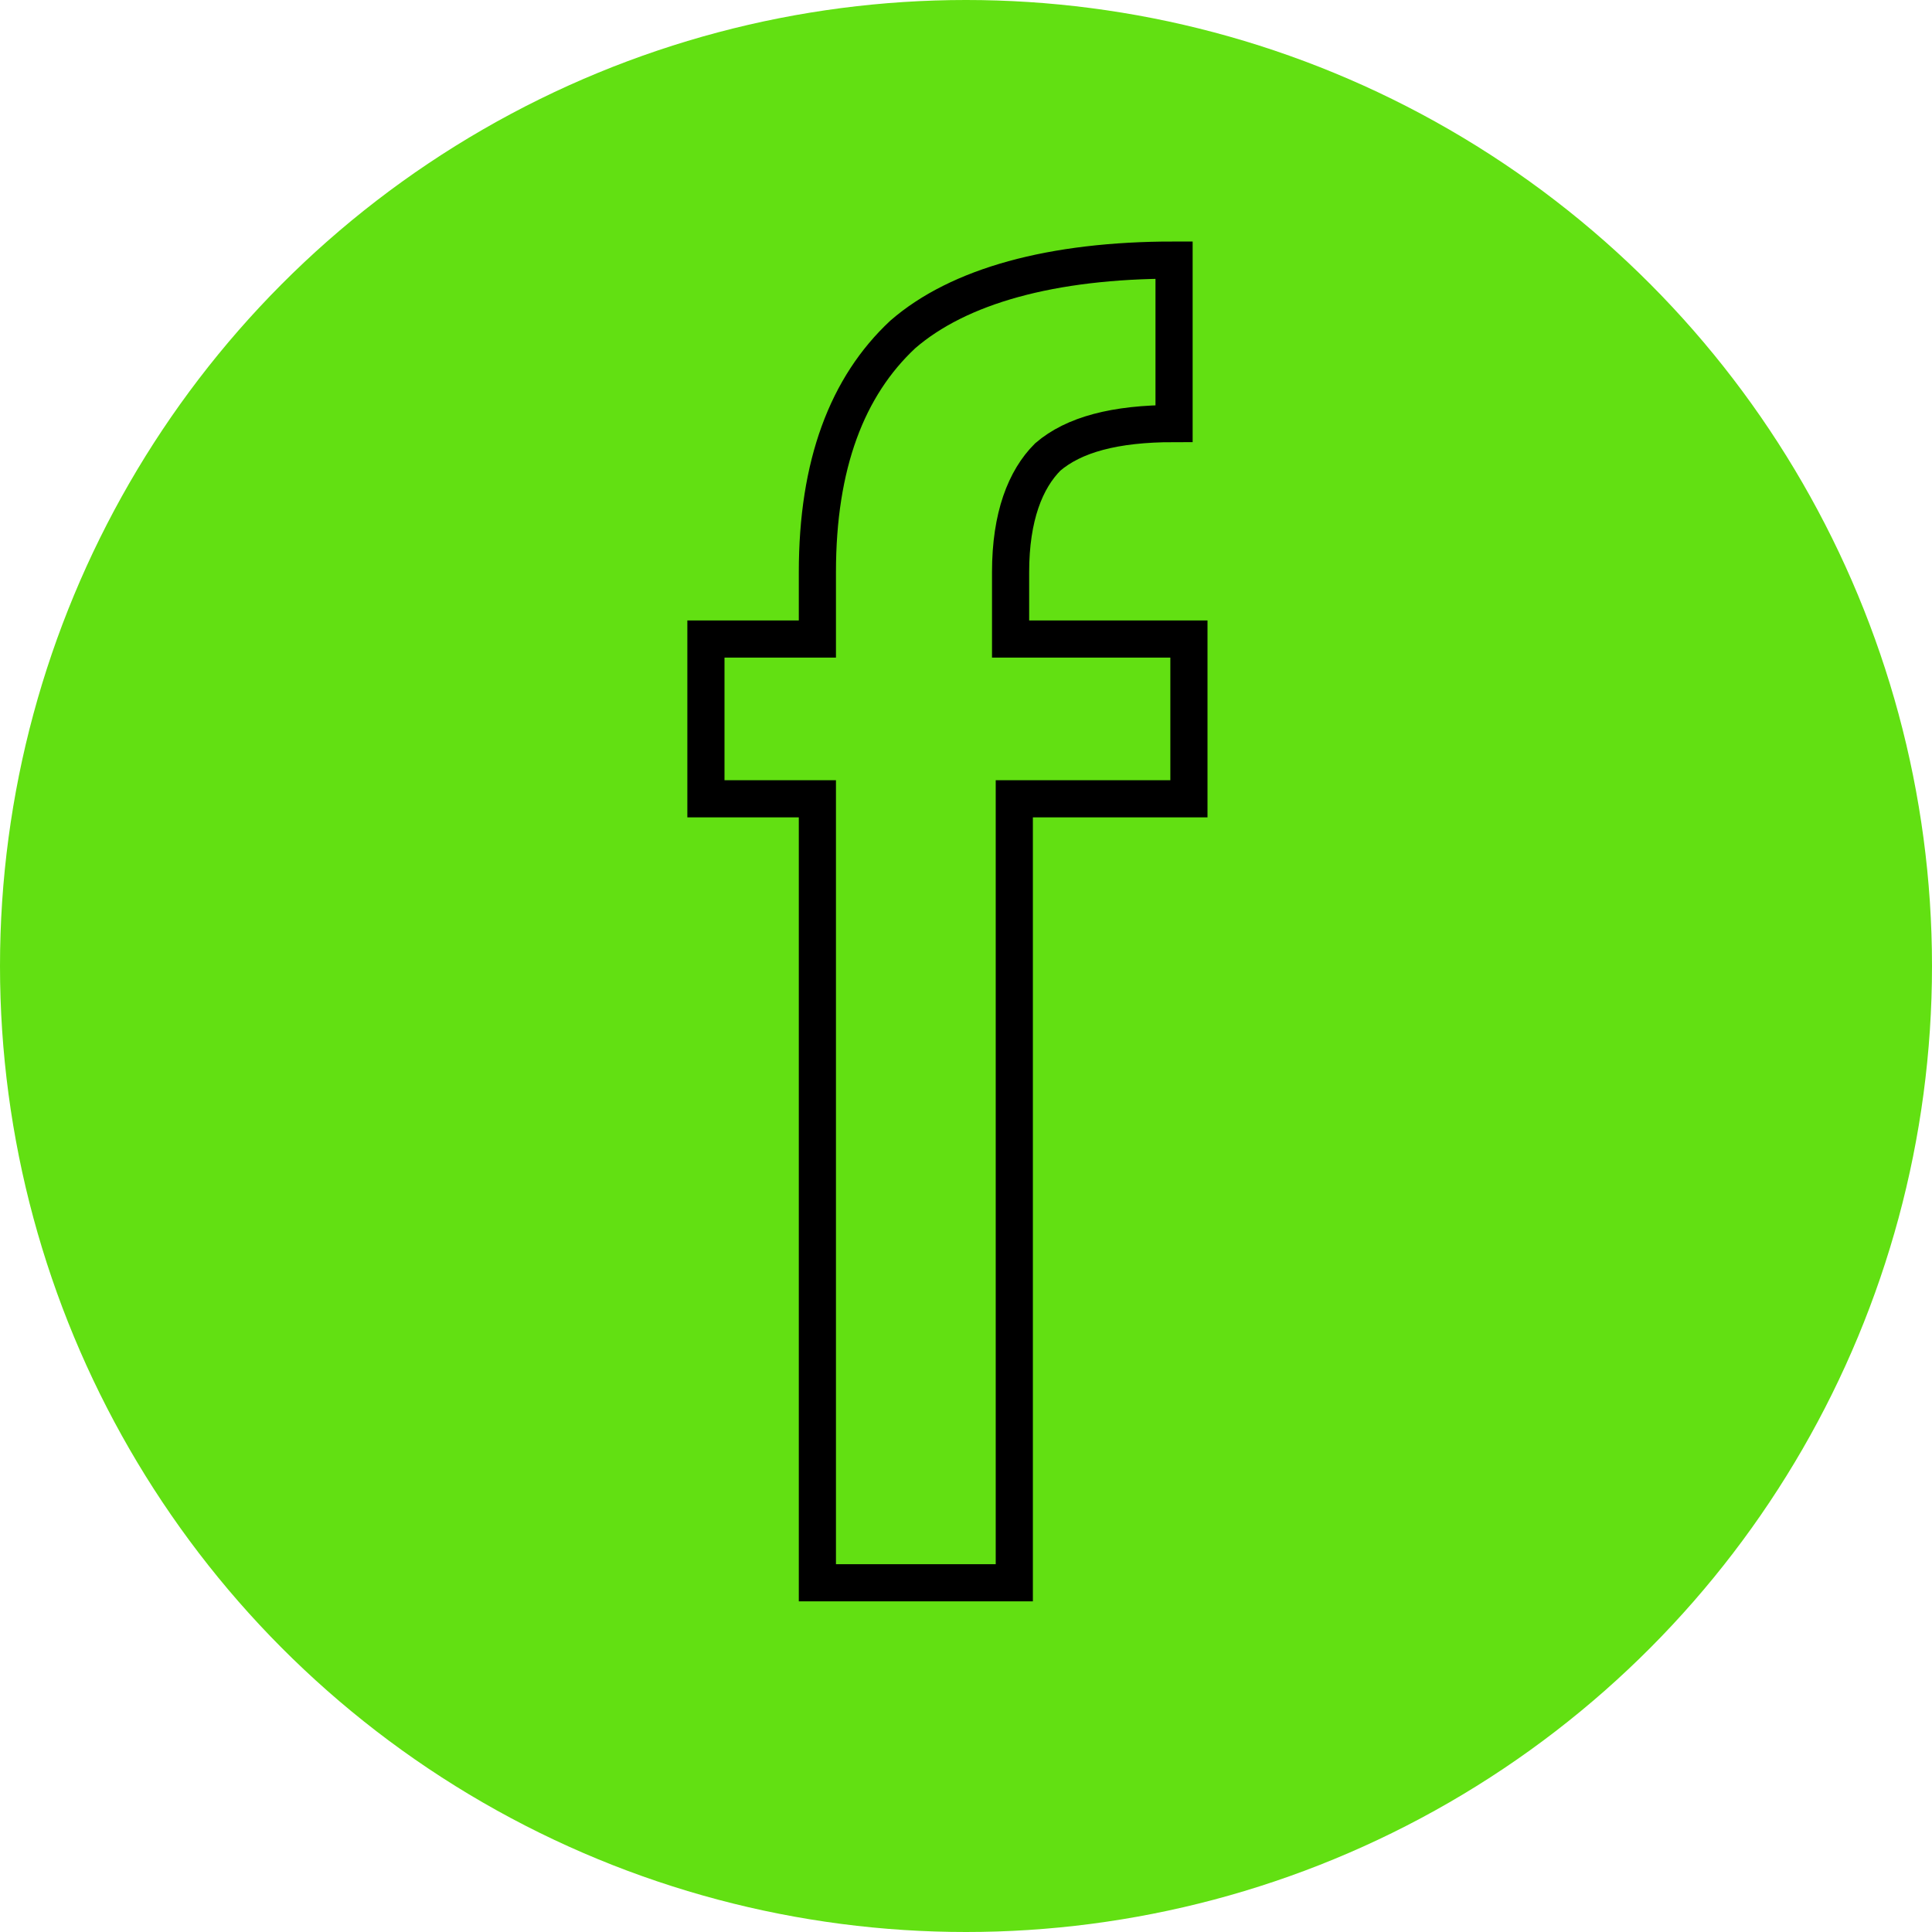
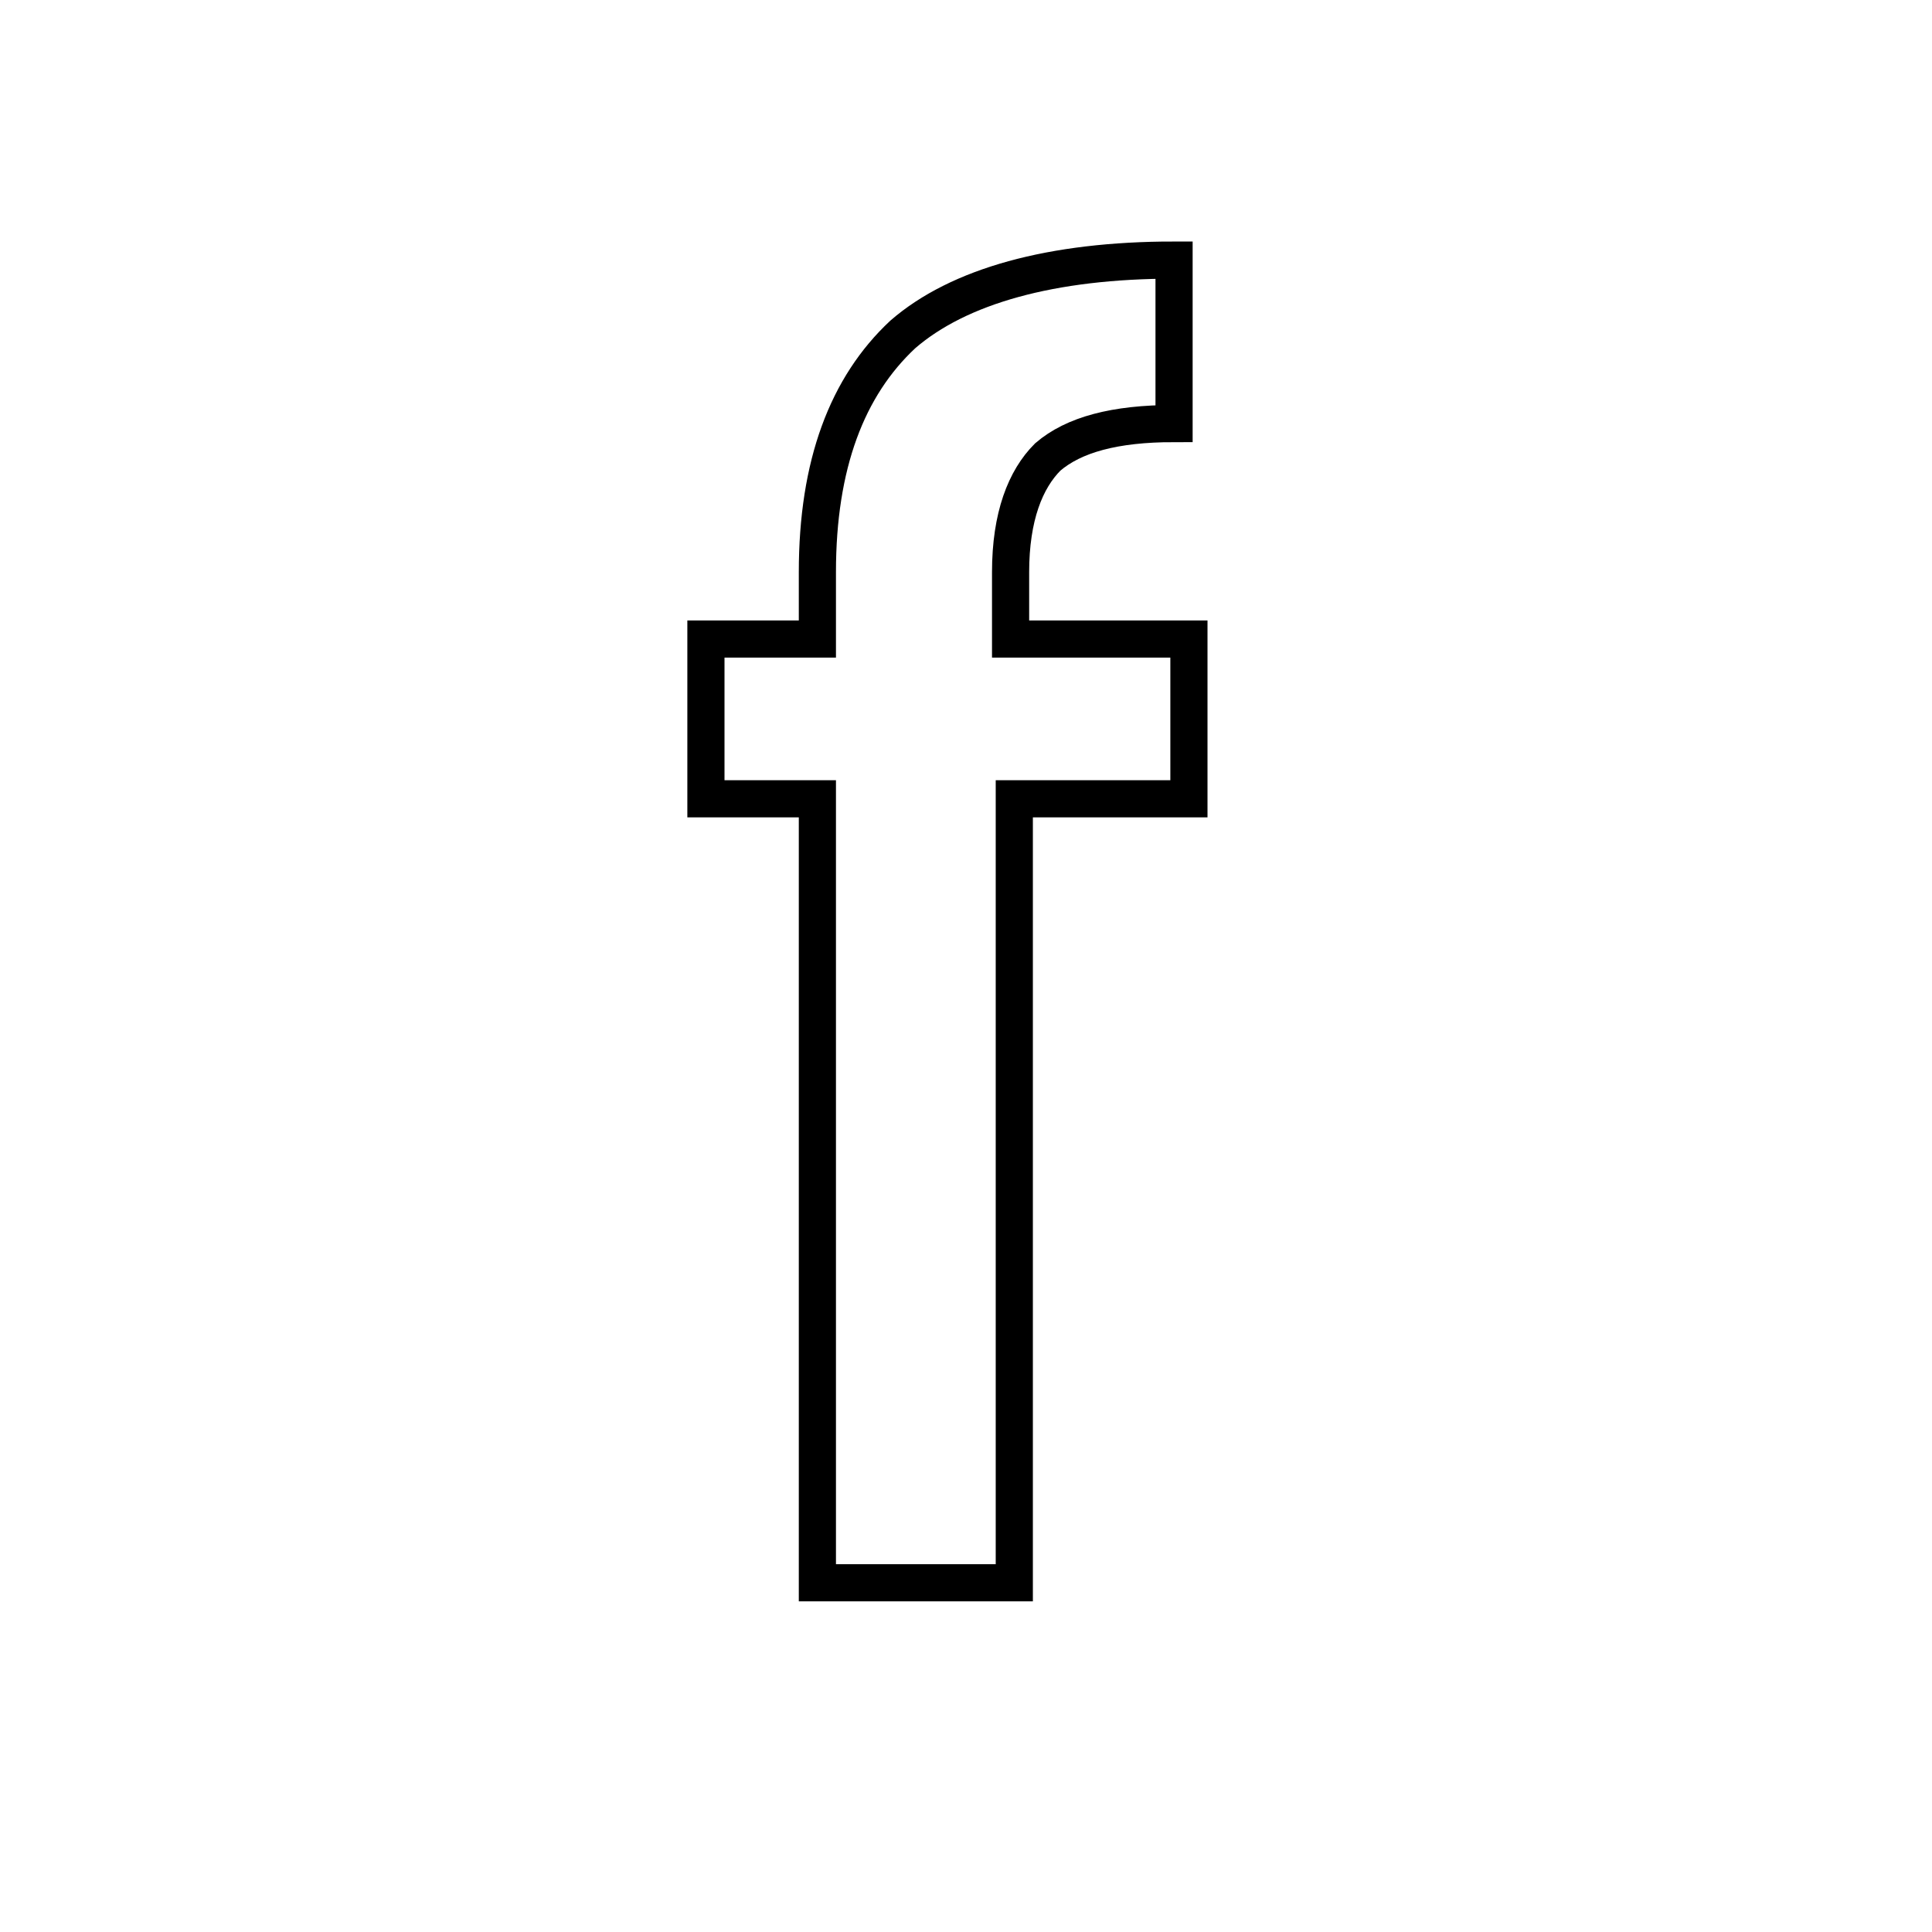
<svg xmlns="http://www.w3.org/2000/svg" version="1.1" id="Layer_1" x="0px" y="0px" viewBox="0 0 52 52" style="enable-background:new 0 0 52 52;" xml:space="preserve">
  <style type="text/css">
	.st0{fill:#62E012;}
	.st1{fill:none;stroke:#000000;stroke-miterlimit:10;}
</style>
  <g>
-     <circle class="st0" cx="26" cy="26" r="26" />
    <g>
      <path class="st1" d="M32,21.5h-4.7v21.1h-5.3V21.5h-3v-4.3h3v-1.8c0-2.9,0.8-5,2.3-6.4c1.5-1.3,4-2,7.3-2v4.4    c-1.6,0-2.7,0.3-3.4,0.9c-0.6,0.6-1,1.6-1,3.1v1.8H32V21.5z" />
    </g>
  </g>
</svg>